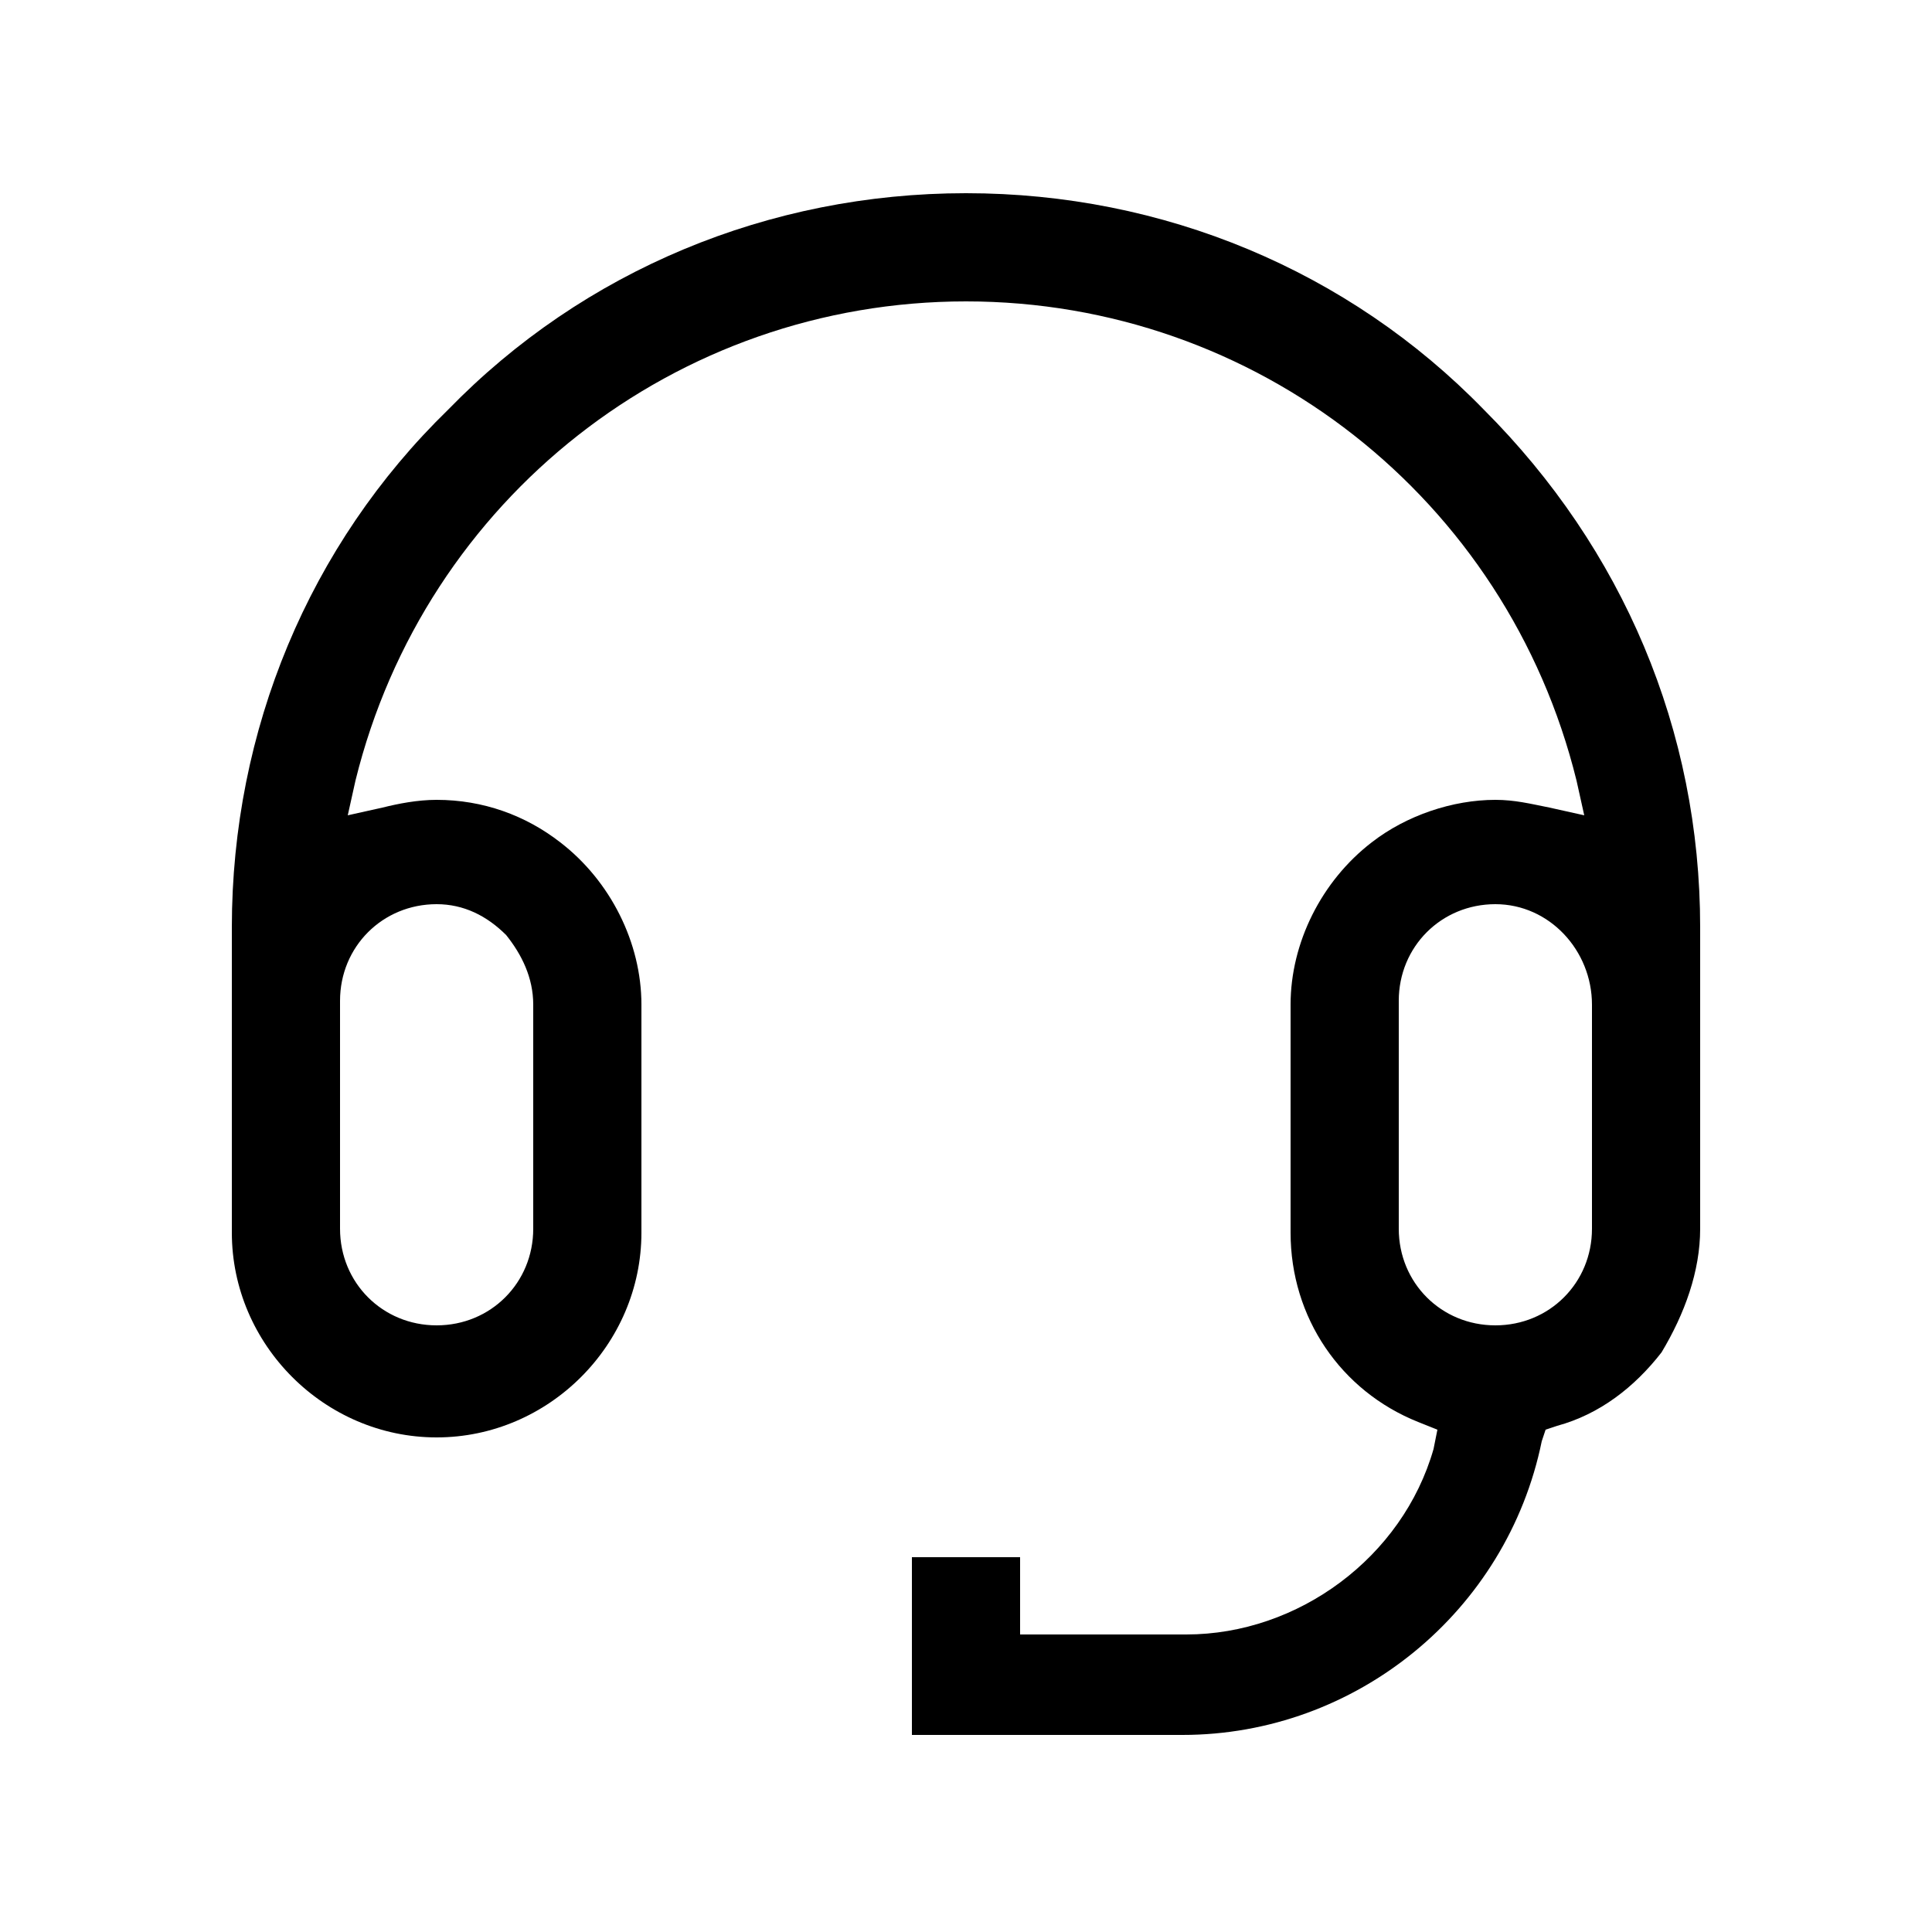
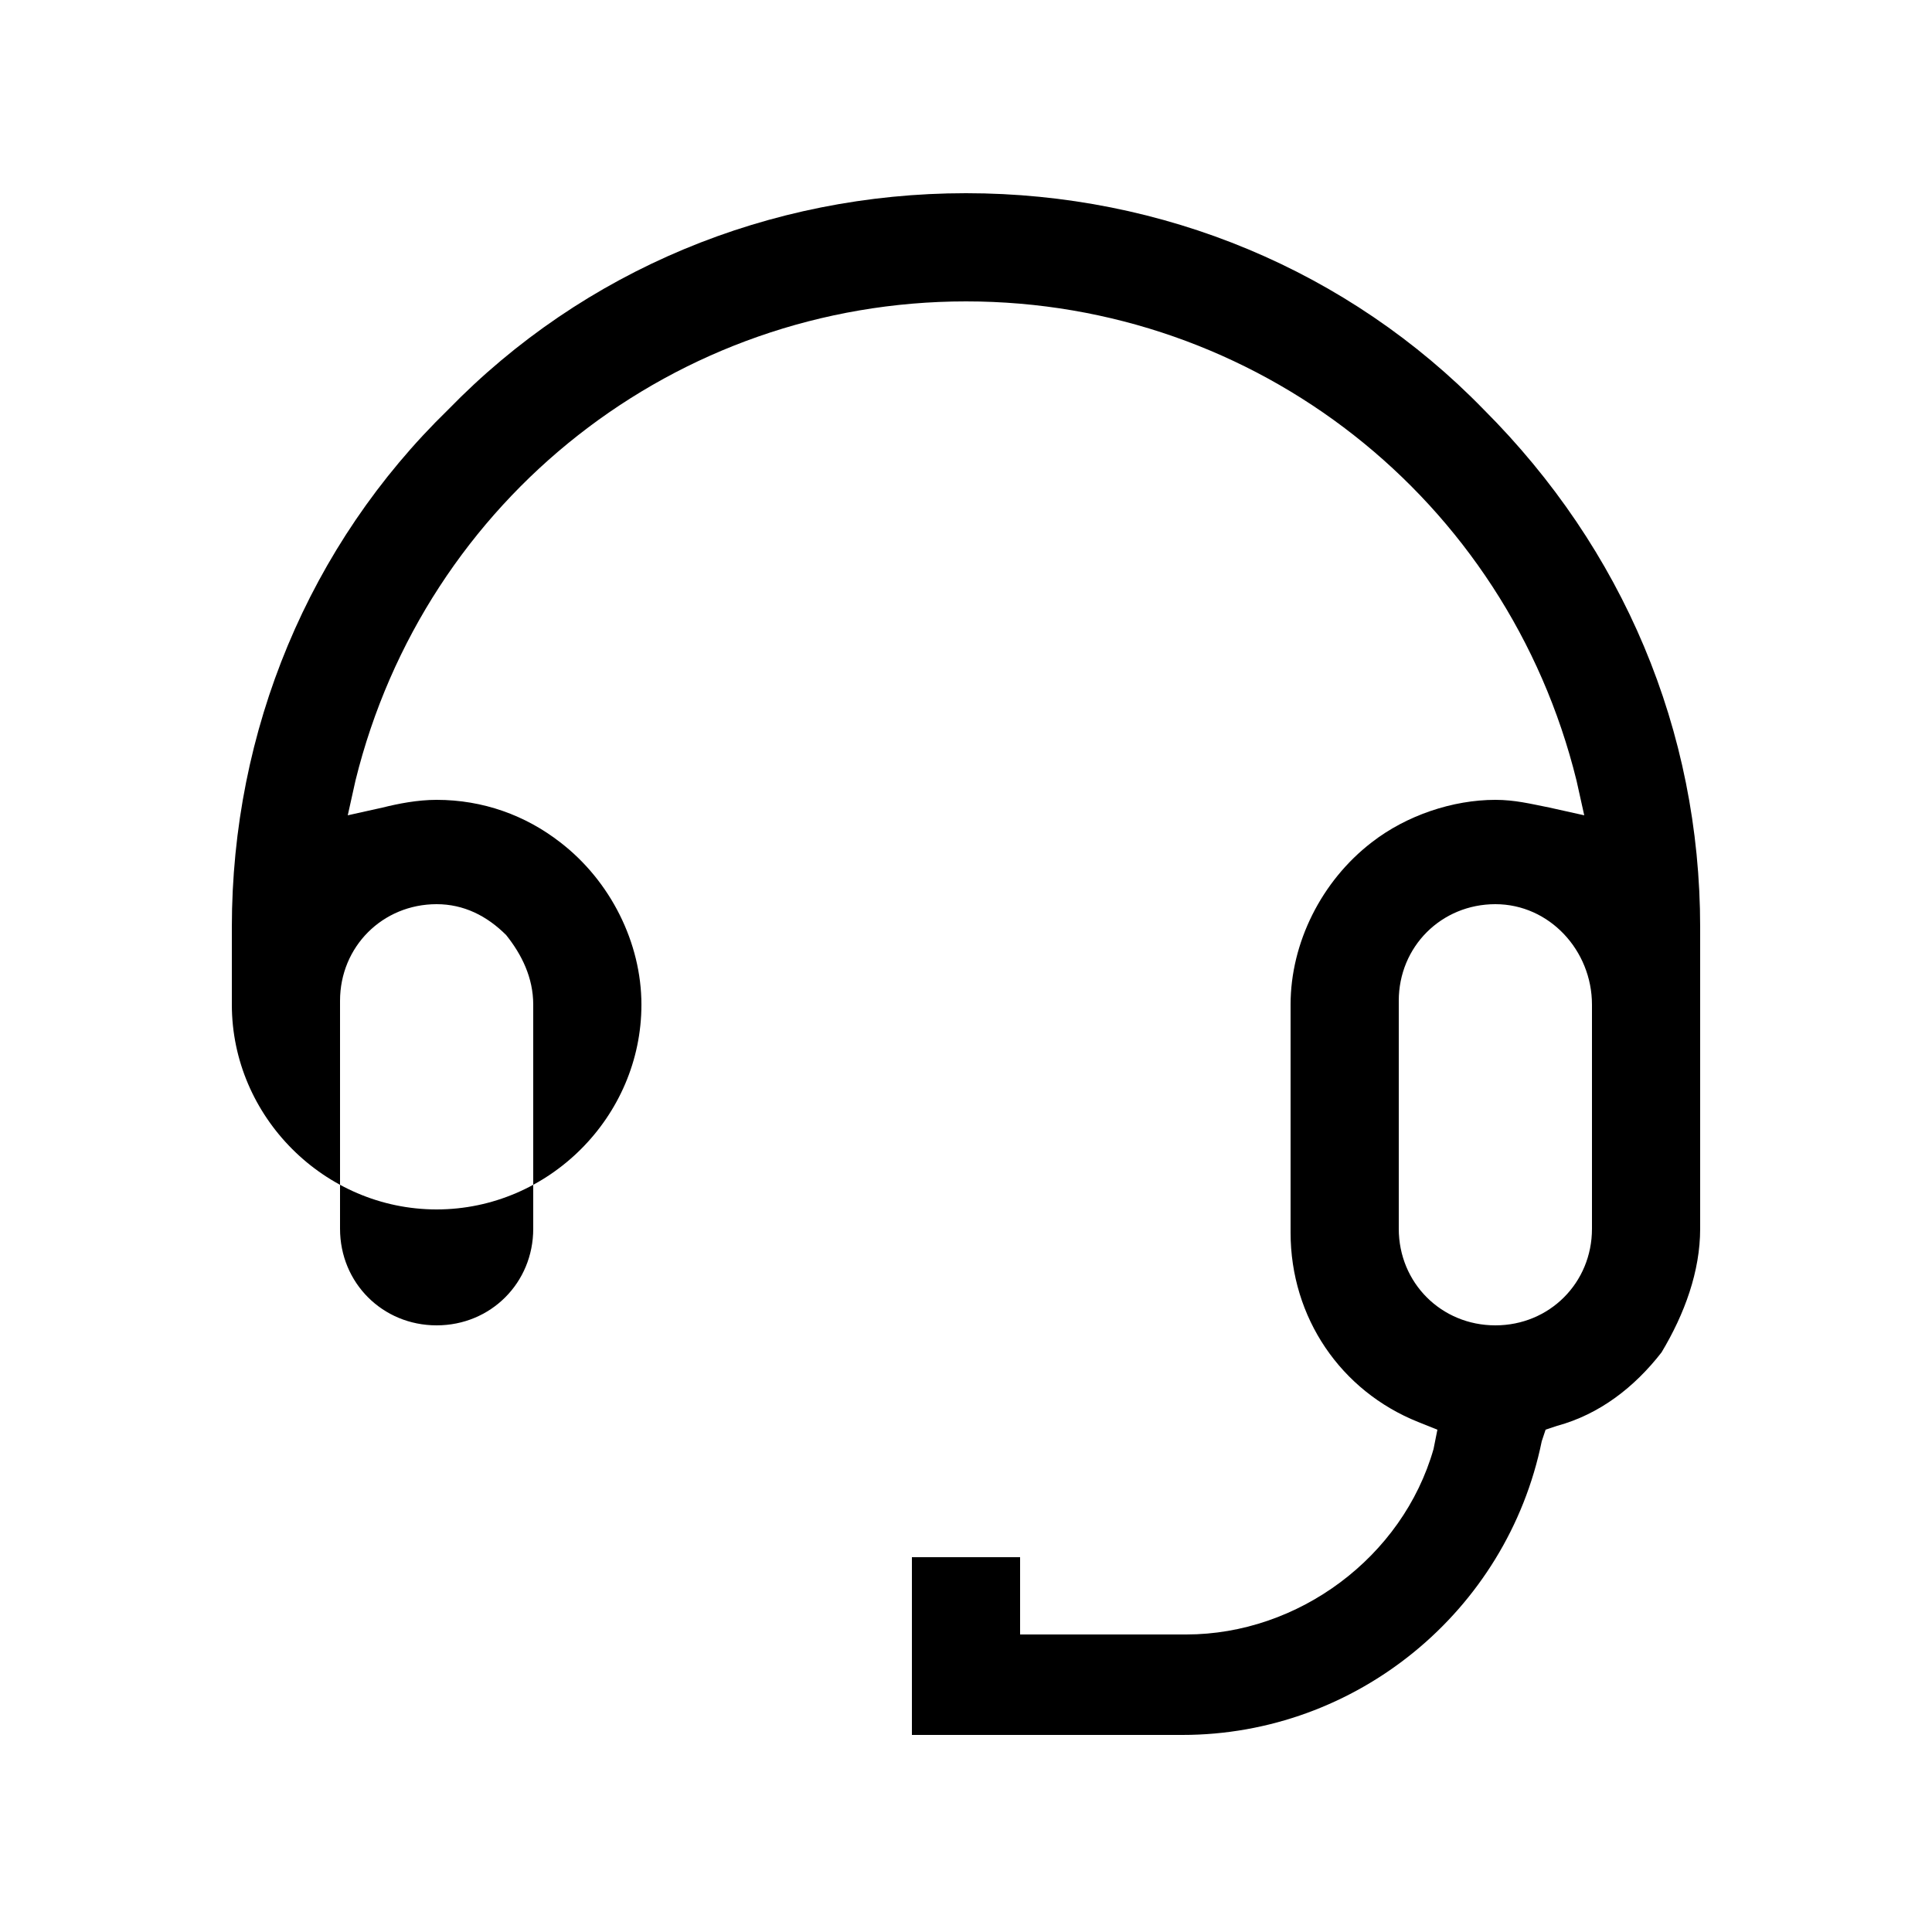
<svg xmlns="http://www.w3.org/2000/svg" version="1.1" id="图层_1" x="0px" y="0px" viewBox="0 0 50 50" xml:space="preserve">
-   <path d="M23.6,45v-4.7h2.8v2h4.3c2.9,0,5.6-2,6.4-4.8l0.1-0.5l-0.5-0.2c-2-0.8-3.3-2.7-3.3-4.9V26  c0-1.6,0.8-3.2,2.1-4.2c0.9-0.7,2.1-1.1,3.2-1.1c0.5,0,0.9,0.1,1.4,0.2l0.9,0.2l-0.2-0.9C39,12.9,32.5,7.8,25,7.8  c-7.5,0-14,5.1-15.8,12.4L9,21.1l0.9-0.2c0.4-0.1,0.9-0.2,1.4-0.2c1.2,0,2.3,0.4,3.2,1.1c1.3,1,2.1,2.6,2.1,4.2v5.9  c0,2.9-2.4,5.3-5.3,5.3c-2.9,0-5.3-2.4-5.3-5.3V24c0-5.1,2-9.9,5.6-13.4C15.1,7,19.9,5,25,5c5.1,0,9.9,2,13.4,5.6  C42,14.2,44,18.9,44,24v7.8c0,1.1-0.4,2.2-1,3.2c-0.7,0.9-1.6,1.6-2.7,1.9L40,37l-0.1,0.3c-0.9,4.4-4.8,7.6-9.3,7.6H23.6z   M38.7,23.4c-1.4,0-2.5,1.1-2.5,2.5v5.9c0,1.4,1.1,2.5,2.5,2.5c1.4,0,2.5-1.1,2.5-2.5V26C41.2,24.6,40.1,23.4,38.7,23.4 M11.3,23.4  c-1.4,0-2.5,1.1-2.5,2.5v5.9c0,1.4,1.1,2.5,2.5,2.5c1.4,0,2.5-1.1,2.5-2.5V26c0-0.7-0.3-1.3-0.7-1.8C12.6,23.7,12,23.4,11.3,23.4" />
+   <path d="M23.6,45v-4.7h2.8v2h4.3c2.9,0,5.6-2,6.4-4.8l0.1-0.5l-0.5-0.2c-2-0.8-3.3-2.7-3.3-4.9V26  c0-1.6,0.8-3.2,2.1-4.2c0.9-0.7,2.1-1.1,3.2-1.1c0.5,0,0.9,0.1,1.4,0.2l0.9,0.2l-0.2-0.9C39,12.9,32.5,7.8,25,7.8  c-7.5,0-14,5.1-15.8,12.4L9,21.1l0.9-0.2c0.4-0.1,0.9-0.2,1.4-0.2c1.2,0,2.3,0.4,3.2,1.1c1.3,1,2.1,2.6,2.1,4.2c0,2.9-2.4,5.3-5.3,5.3c-2.9,0-5.3-2.4-5.3-5.3V24c0-5.1,2-9.9,5.6-13.4C15.1,7,19.9,5,25,5c5.1,0,9.9,2,13.4,5.6  C42,14.2,44,18.9,44,24v7.8c0,1.1-0.4,2.2-1,3.2c-0.7,0.9-1.6,1.6-2.7,1.9L40,37l-0.1,0.3c-0.9,4.4-4.8,7.6-9.3,7.6H23.6z   M38.7,23.4c-1.4,0-2.5,1.1-2.5,2.5v5.9c0,1.4,1.1,2.5,2.5,2.5c1.4,0,2.5-1.1,2.5-2.5V26C41.2,24.6,40.1,23.4,38.7,23.4 M11.3,23.4  c-1.4,0-2.5,1.1-2.5,2.5v5.9c0,1.4,1.1,2.5,2.5,2.5c1.4,0,2.5-1.1,2.5-2.5V26c0-0.7-0.3-1.3-0.7-1.8C12.6,23.7,12,23.4,11.3,23.4" />
</svg>